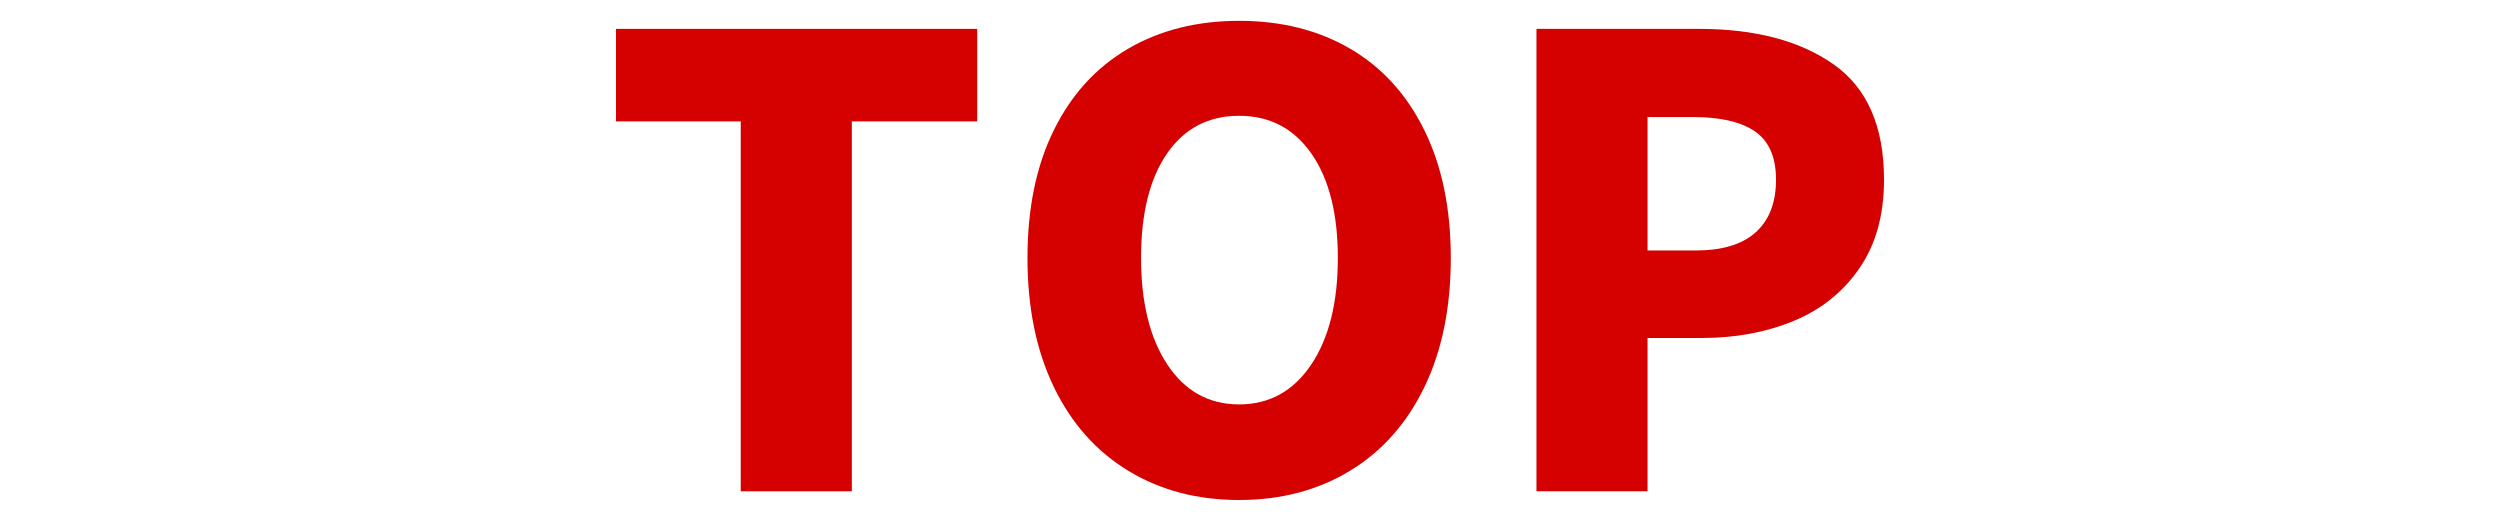
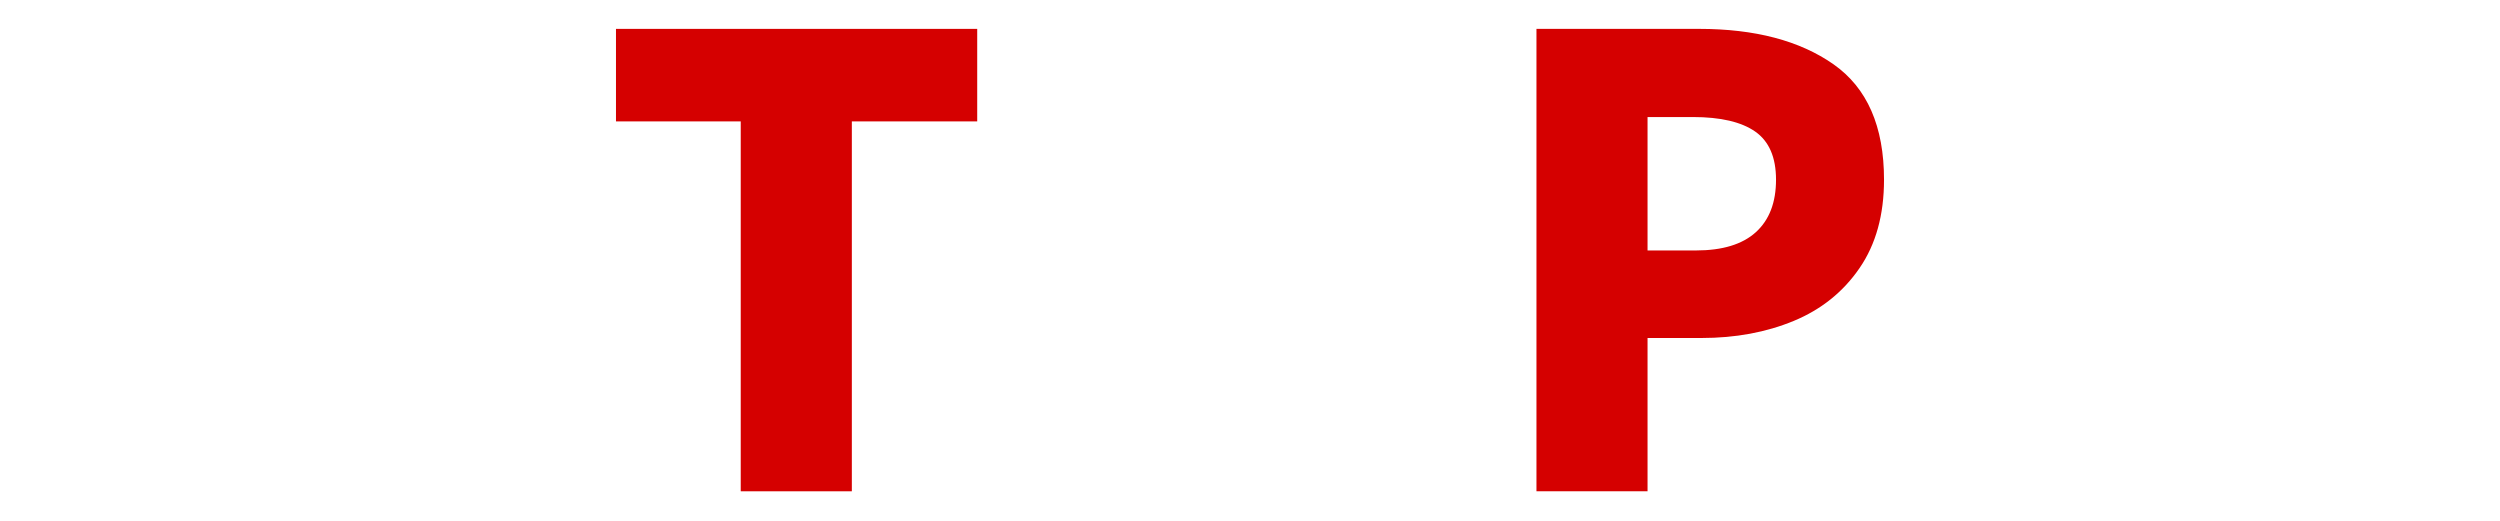
<svg xmlns="http://www.w3.org/2000/svg" width="100%" height="100%" viewBox="0 0 120 25" version="1.1" xml:space="preserve" style="fill-rule:evenodd;clip-rule:evenodd;stroke-linejoin:round;stroke-miterlimit:2;">
  <g>
    <path d="M35.555,23.582l0,-17.755l-5.988,-0l0,-4.441l17.339,0l0,4.441l-6.018,-0l0,17.755l-5.333,-0Z" style="fill:#d50000;fill-rule:nonzero;" />
-     <path d="M62.935,17.505c0.854,-1.27 1.281,-2.979 1.281,-5.124c-0,-2.126 -0.423,-3.795 -1.266,-5.005c-0.844,-1.212 -2.002,-1.818 -3.471,-1.818c-1.471,0 -2.622,0.6 -3.456,1.803c-0.834,1.201 -1.252,2.875 -1.252,5.02c0,2.145 0.422,3.854 1.267,5.124c0.843,1.27 1.99,1.906 3.441,1.906c1.45,-0 2.601,-0.636 3.456,-1.906m-8.774,5.095c-1.54,-0.935 -2.732,-2.275 -3.575,-4.022c-0.844,-1.749 -1.267,-3.814 -1.267,-6.197c0,-2.385 0.423,-4.43 1.267,-6.137c0.843,-1.709 2.031,-3.01 3.56,-3.903c1.53,-0.894 3.307,-1.341 5.333,-1.341c2.026,-0 3.804,0.447 5.333,1.341c1.53,0.893 2.716,2.199 3.56,3.916c0.845,1.719 1.266,3.761 1.266,6.124c0,2.383 -0.421,4.448 -1.266,6.197c-0.844,1.747 -2.036,3.087 -3.575,4.022c-1.54,0.933 -3.311,1.4 -5.318,1.4c-2.006,0 -3.78,-0.467 -5.318,-1.4" style="fill:#d50000;fill-rule:nonzero;" />
    <path d="M81.406,12.022c1.27,0 2.229,-0.292 2.875,-0.877c0.646,-0.587 0.968,-1.426 0.968,-2.519c0,-1.073 -0.332,-1.842 -0.997,-2.309c-0.667,-0.466 -1.664,-0.699 -2.994,-0.699l-2.176,0l-0,6.404l2.324,0Zm0.149,-10.636c2.682,0 4.832,0.566 6.45,1.698c1.618,1.132 2.428,2.981 2.428,5.542c-0,1.688 -0.391,3.104 -1.177,4.245c-0.784,1.143 -1.838,1.987 -3.157,2.533c-1.321,0.547 -2.797,0.82 -4.425,0.82l-2.592,0l-0,7.358l-5.332,-0l0,-22.196l7.805,0Z" style="fill:#d50000;fill-rule:nonzero;" />
  </g>
</svg>